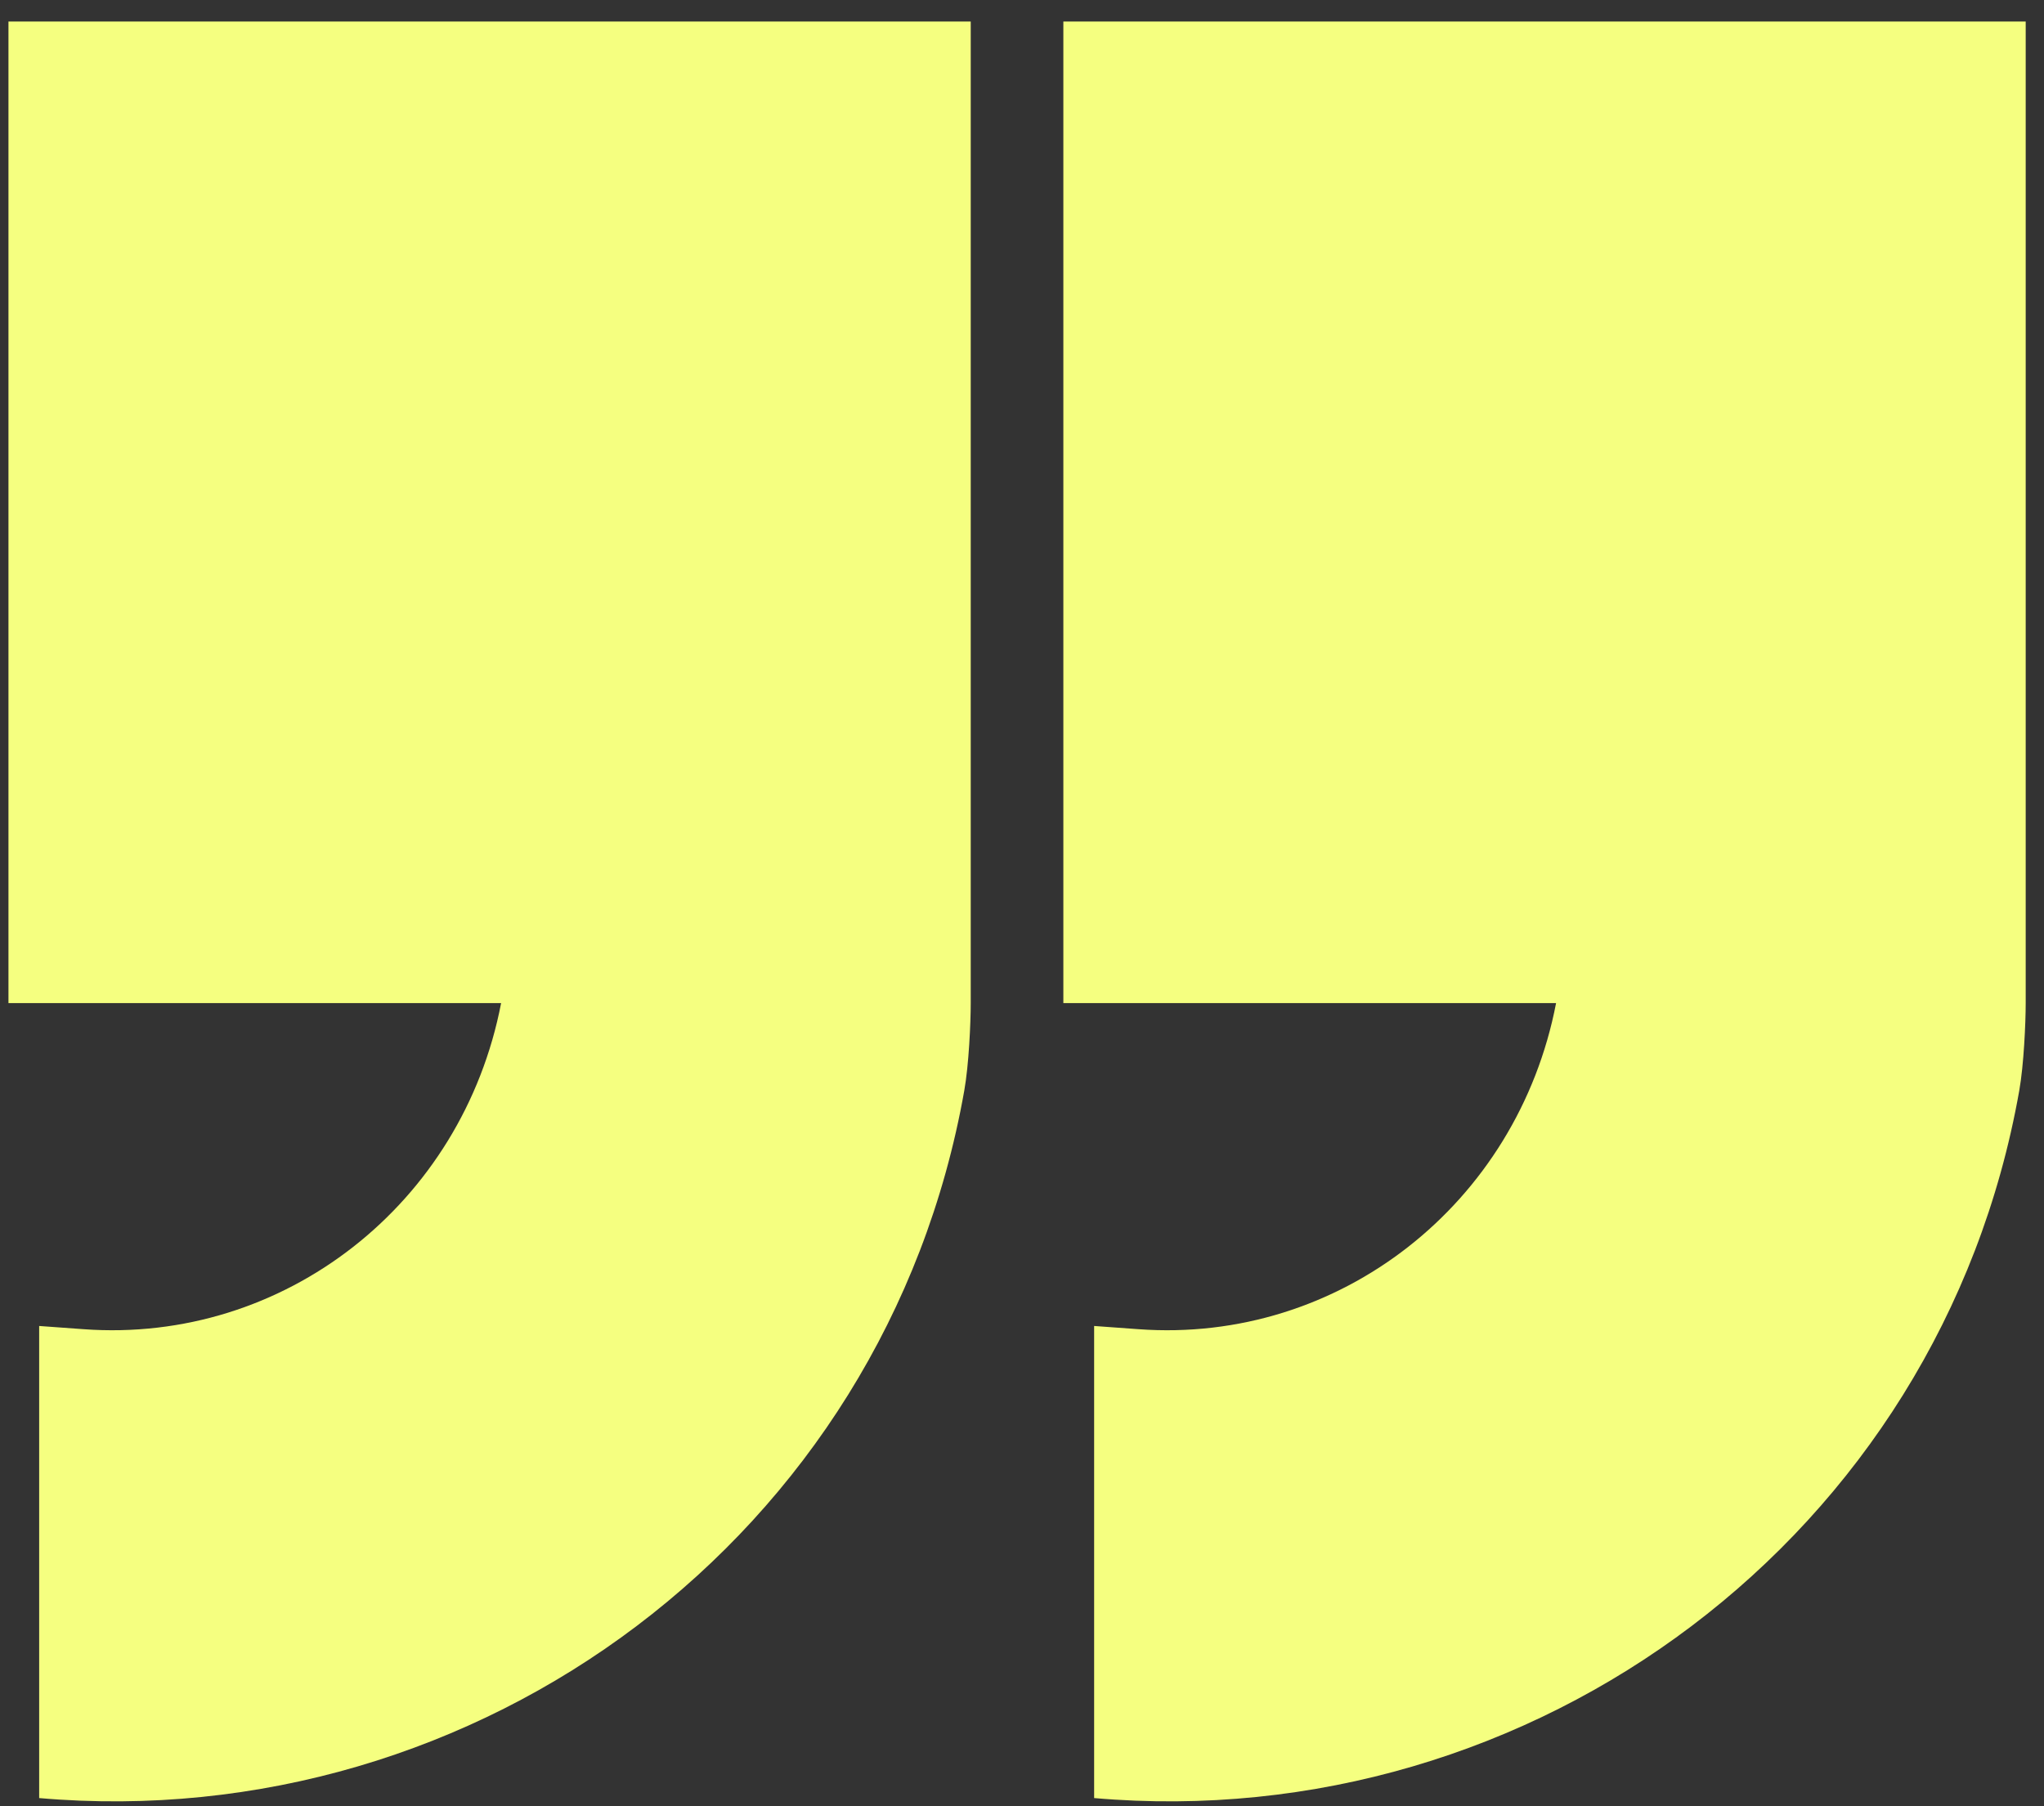
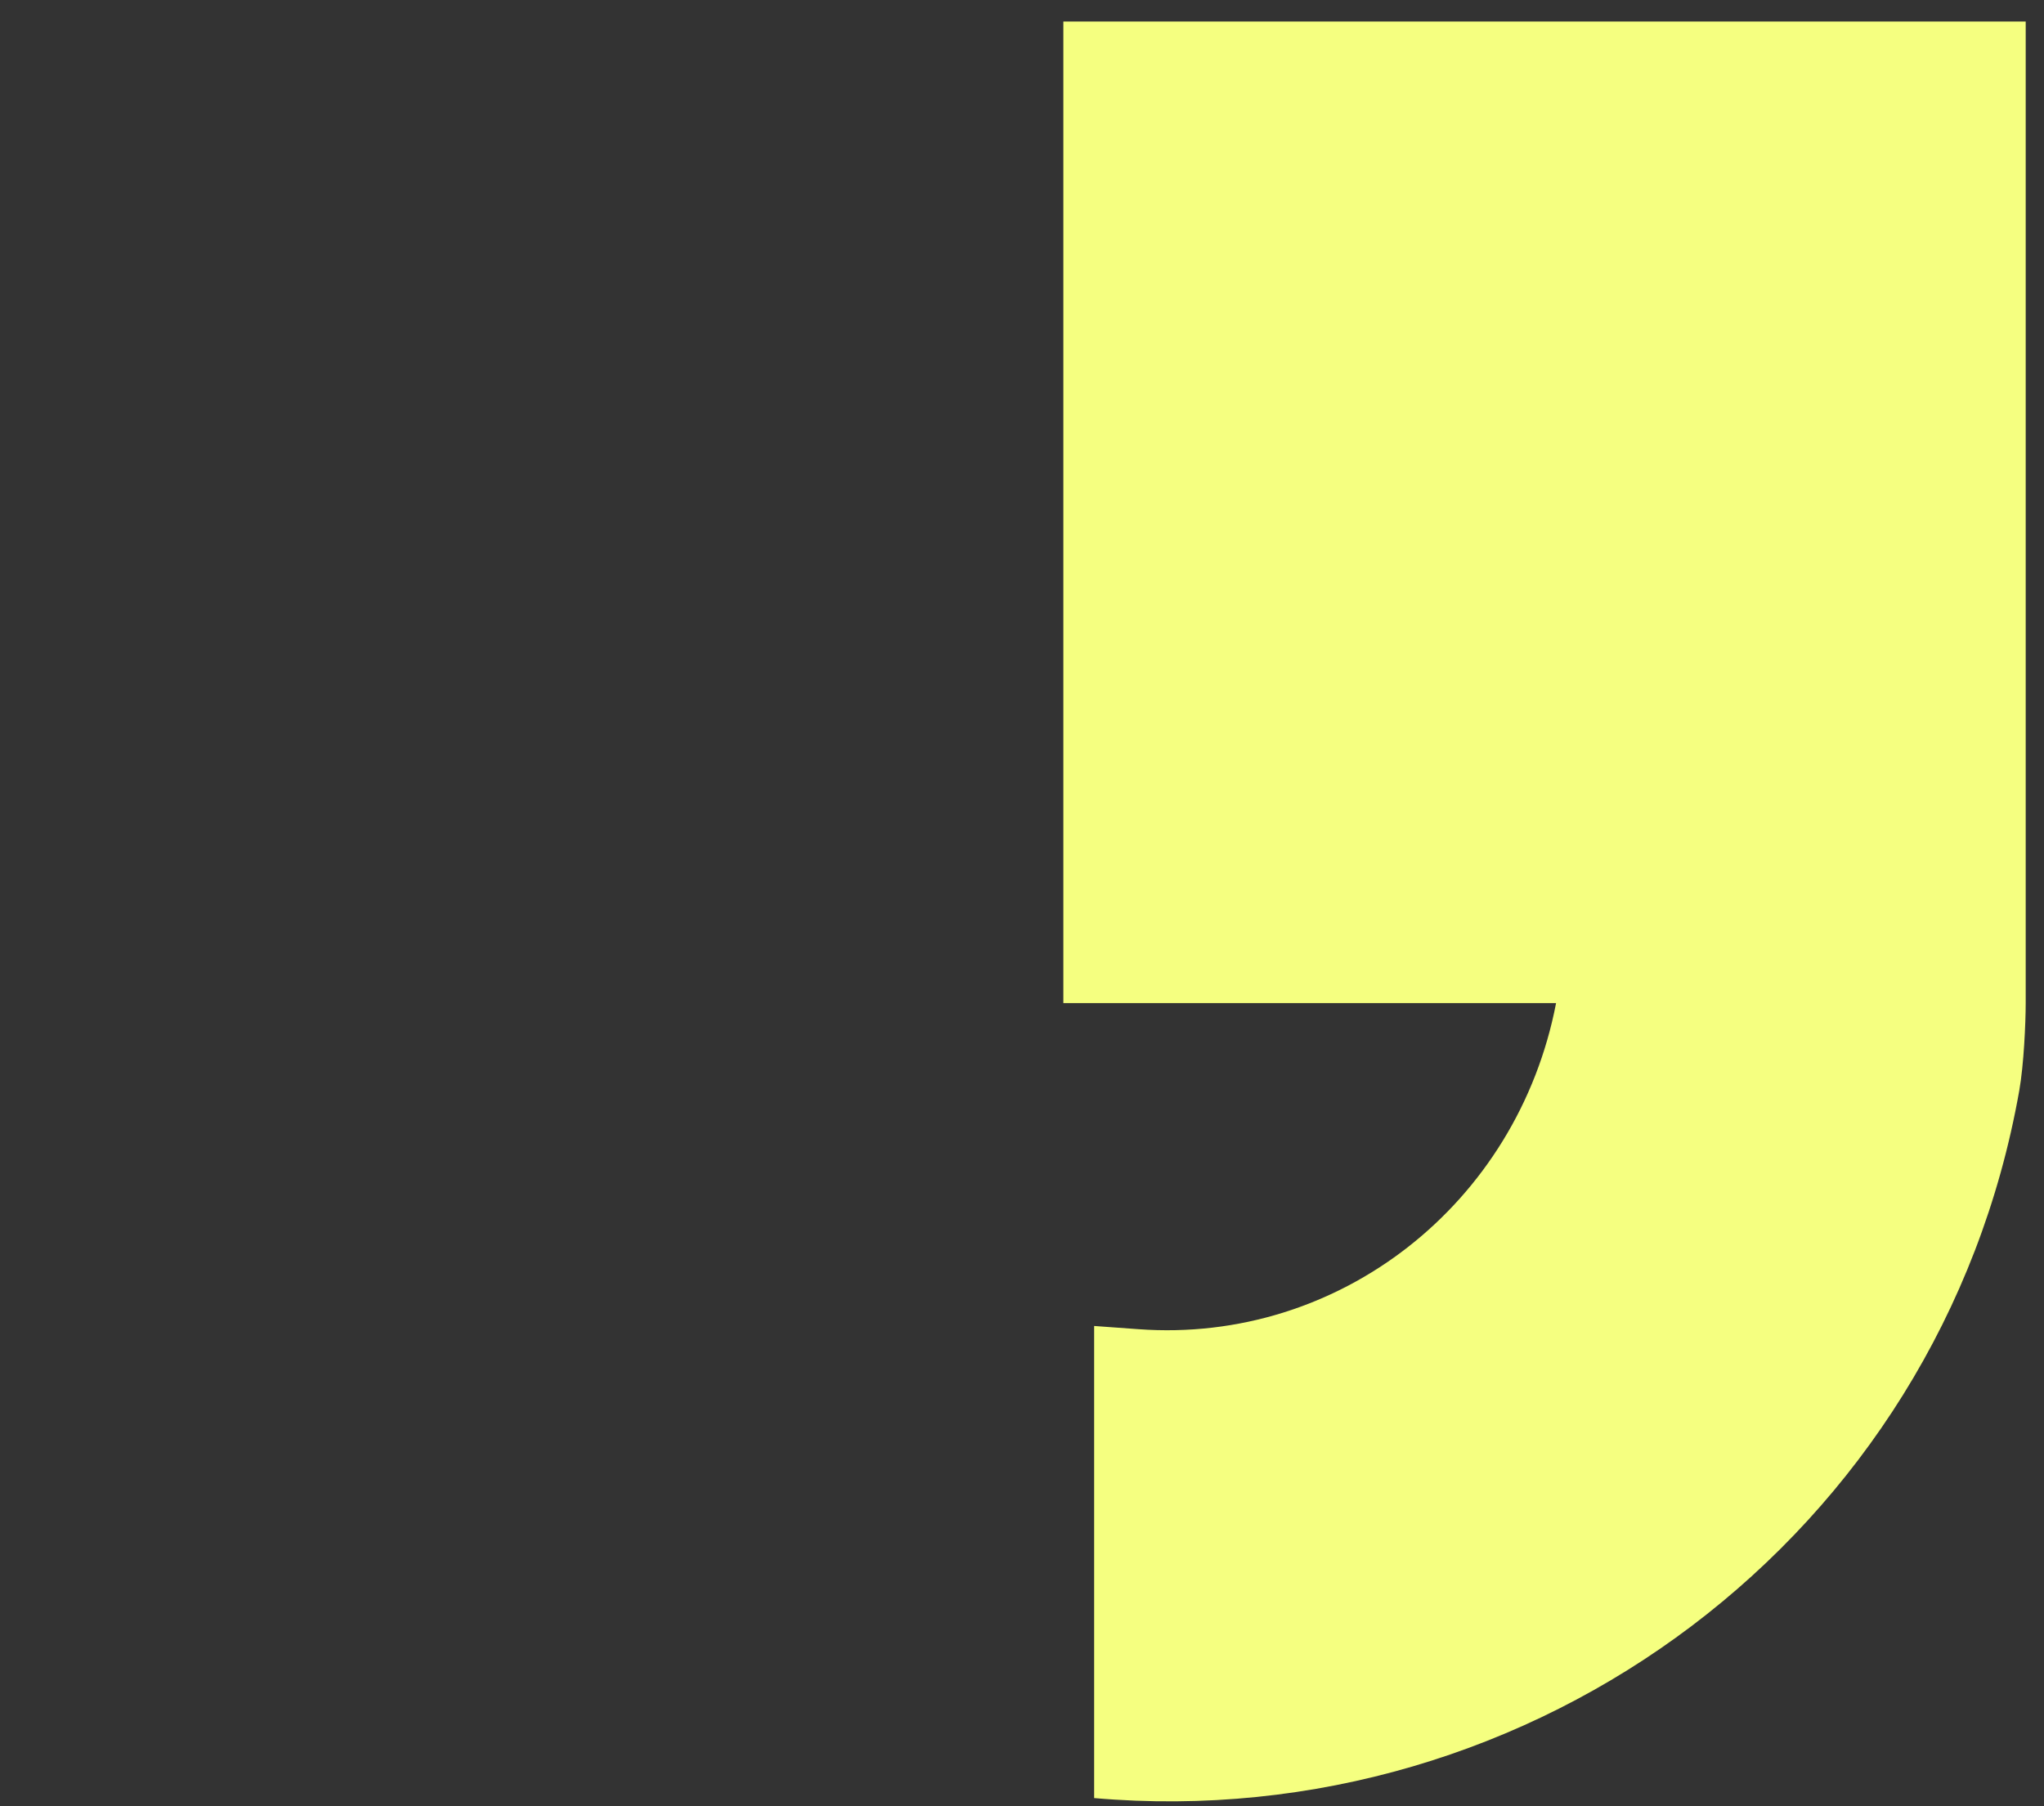
<svg xmlns="http://www.w3.org/2000/svg" width="86" height="76" viewBox="0 0 86 76" fill="none">
  <rect x="0" y="0" width="86" height="76" fill="#333333" stroke="none" />
-   <path d="M0.356 0.906H40.843V42.21C40.843 43.031 40.765 44.805 40.57 45.896C37.249 64.653 20.119 77.267 1.648 75.656V55.792L3.511 55.927C11.955 56.546 19.458 50.662 21.084 42.206H0.356V0.906Z" fill="#F5FF80" />
  <path d="M44.744 0.906H85.23V42.21C85.23 43.031 85.152 44.805 84.958 45.896C81.636 64.653 64.507 77.267 46.035 75.656V55.792L47.898 55.927C56.343 56.546 63.845 50.662 65.471 42.206H44.74V0.906H44.744Z" fill="#F5FF80" />
</svg>